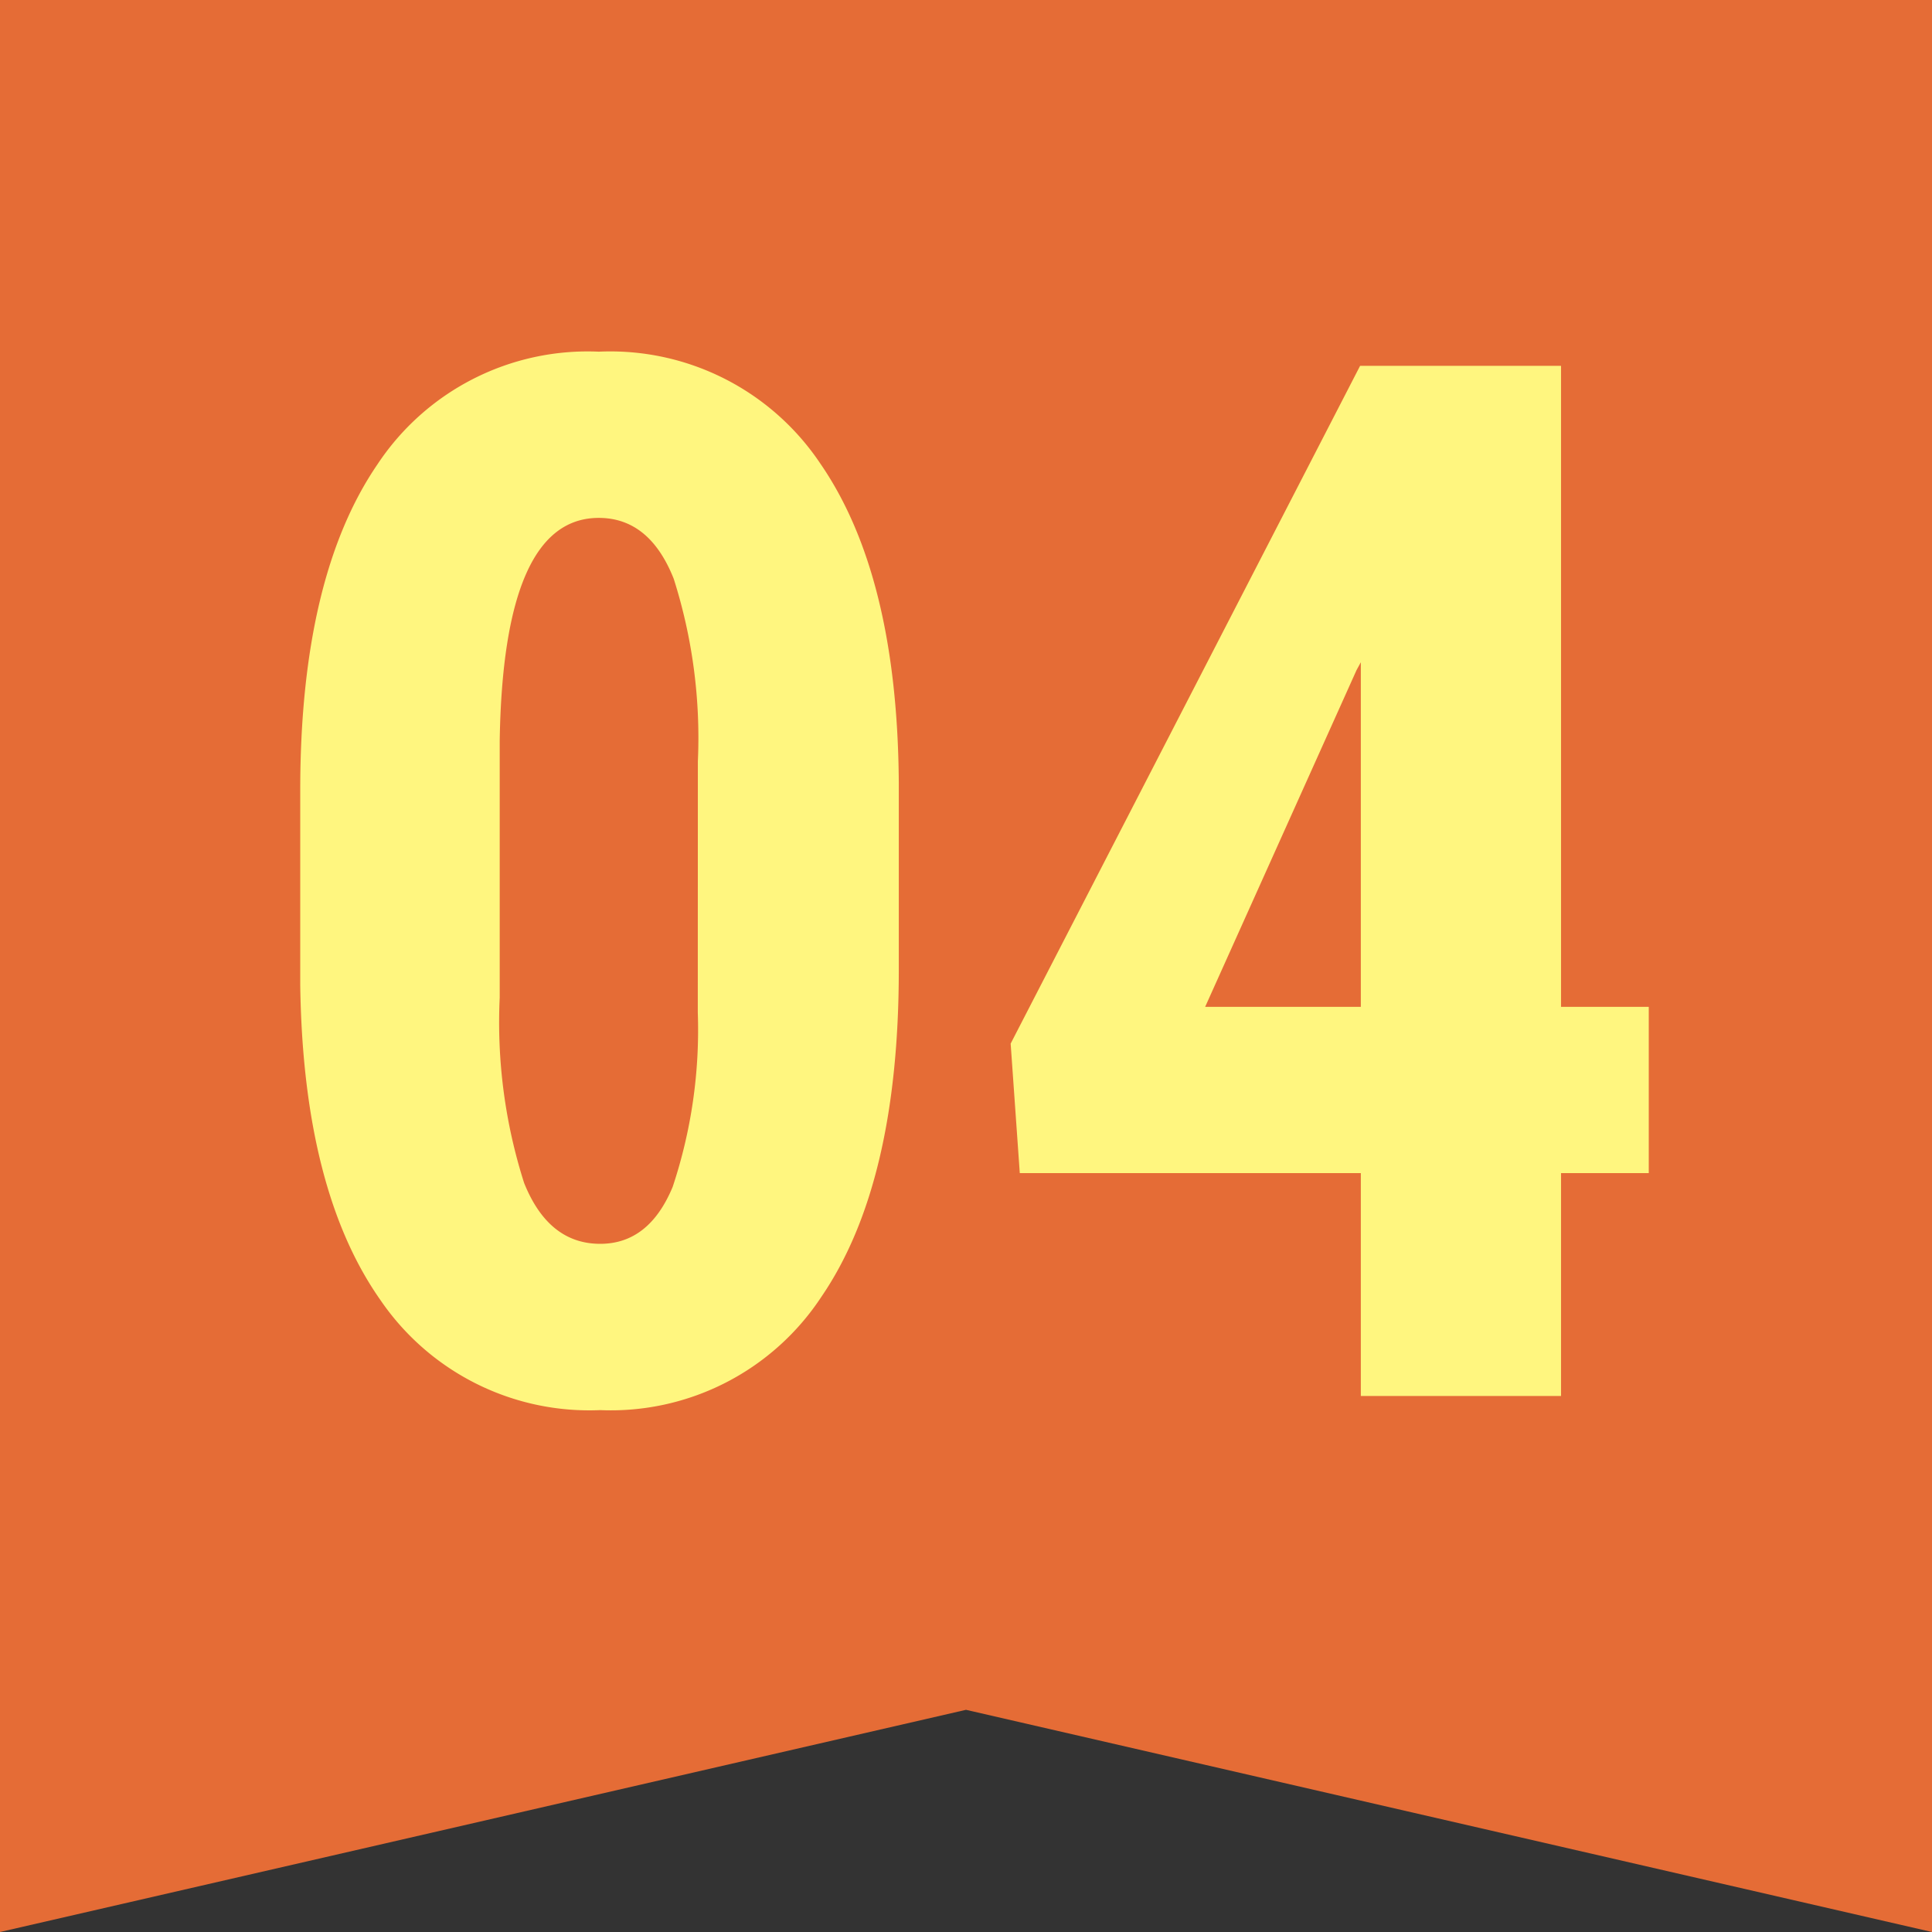
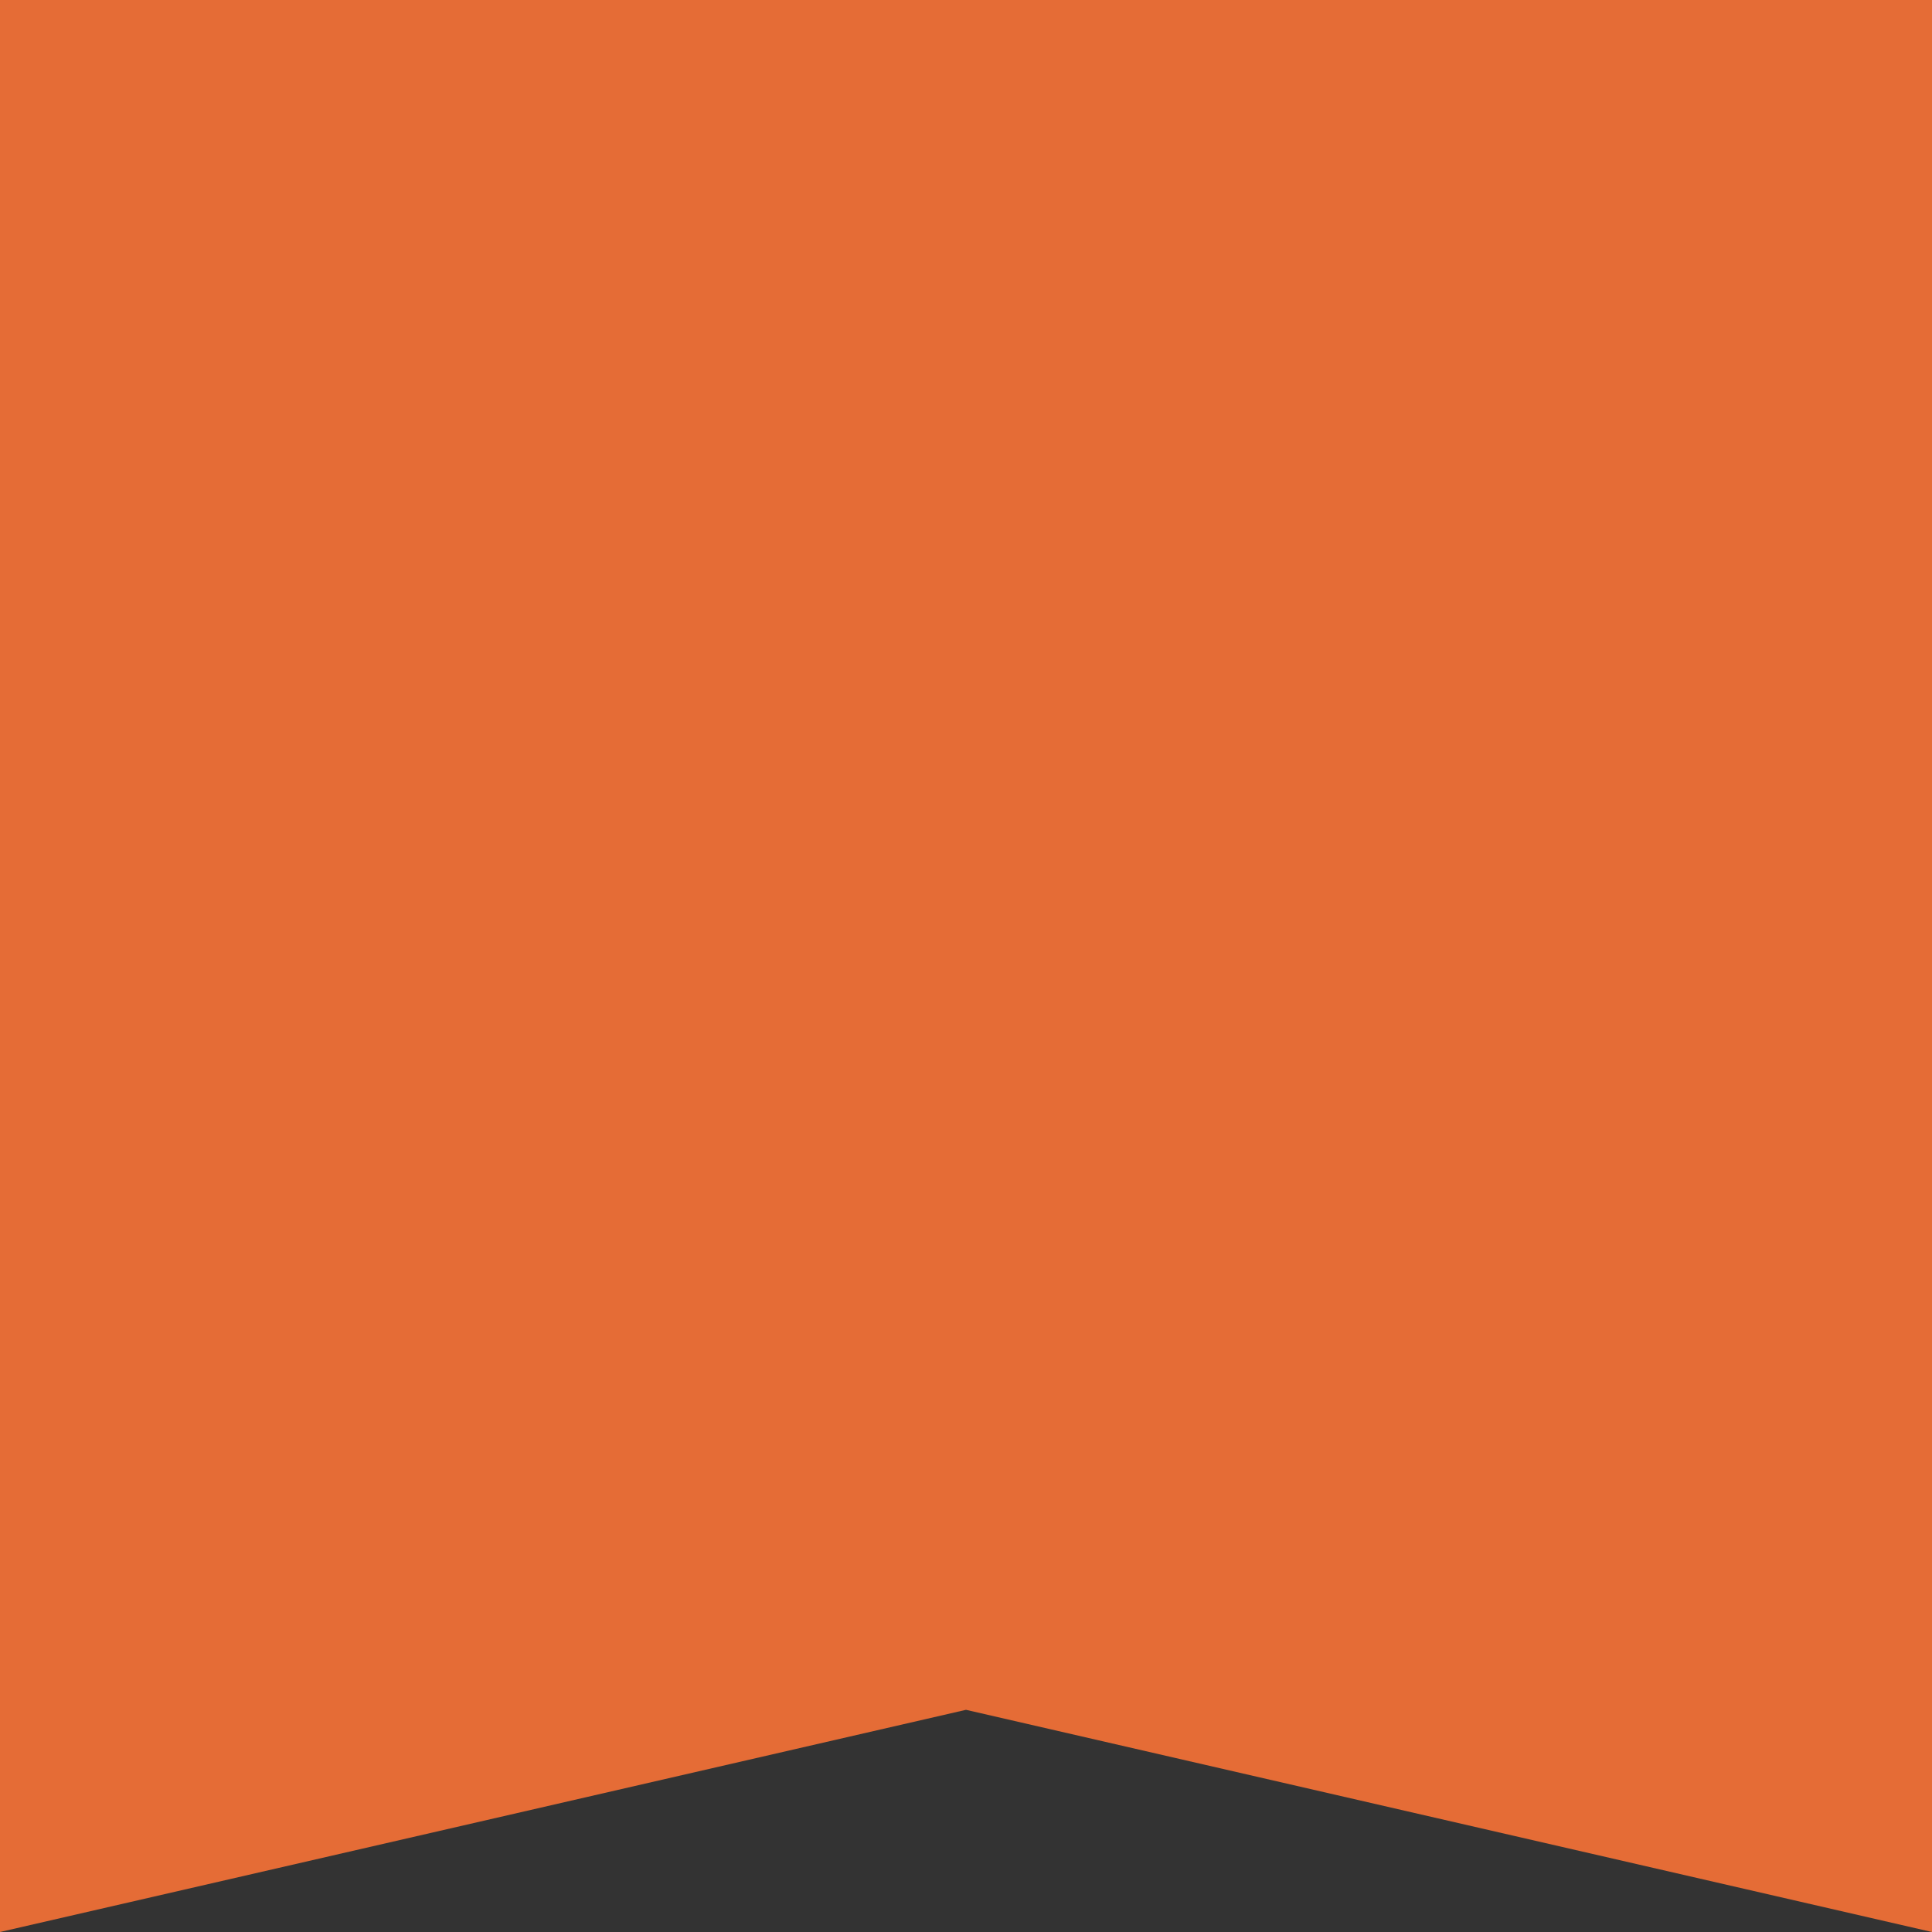
<svg xmlns="http://www.w3.org/2000/svg" width="80" height="80" viewBox="0 0 80 80">
  <rect x="0" y="0" width="80" height="80" fill="#333333" stroke="none" />
  <g transform="translate(13486.987 17147.658)">
    <path d="M252.013,0V80l40-9.2,40,9.2V0Z" transform="translate(-13739 -17147.658)" fill="#e56c36" />
-     <path d="M27.568-17.637q0,8.848-3.208,13.535A10.434,10.434,0,0,1,15.205.586a10.47,10.47,0,0,1-9.1-4.556Q2.9-8.525,2.783-17.021v-8.057q0-8.818,3.193-13.491a10.435,10.435,0,0,1,9.17-4.673,10.464,10.464,0,0,1,9.17,4.629Q27.51-33.984,27.568-25.4Zm-8.32-8.643a21.712,21.712,0,0,0-1-7.559q-1-2.52-3.105-2.52-3.955,0-4.1,9.229v10.635a21.865,21.865,0,0,0,1.011,7.676Q13.066-6.3,15.205-6.3q2.021,0,3-2.358a20.575,20.575,0,0,0,1.04-7.222ZM54.99-16.113h3.633v6.885H54.99V0H46.7V-9.229H32.578L32.2-14.59,46.67-42.656h8.32Zm-14.736,0H46.7V-30.381l-.176.322Z" transform="translate(-13477.338 -17089.854)" fill="#fff67f" />
  </g>
</svg>